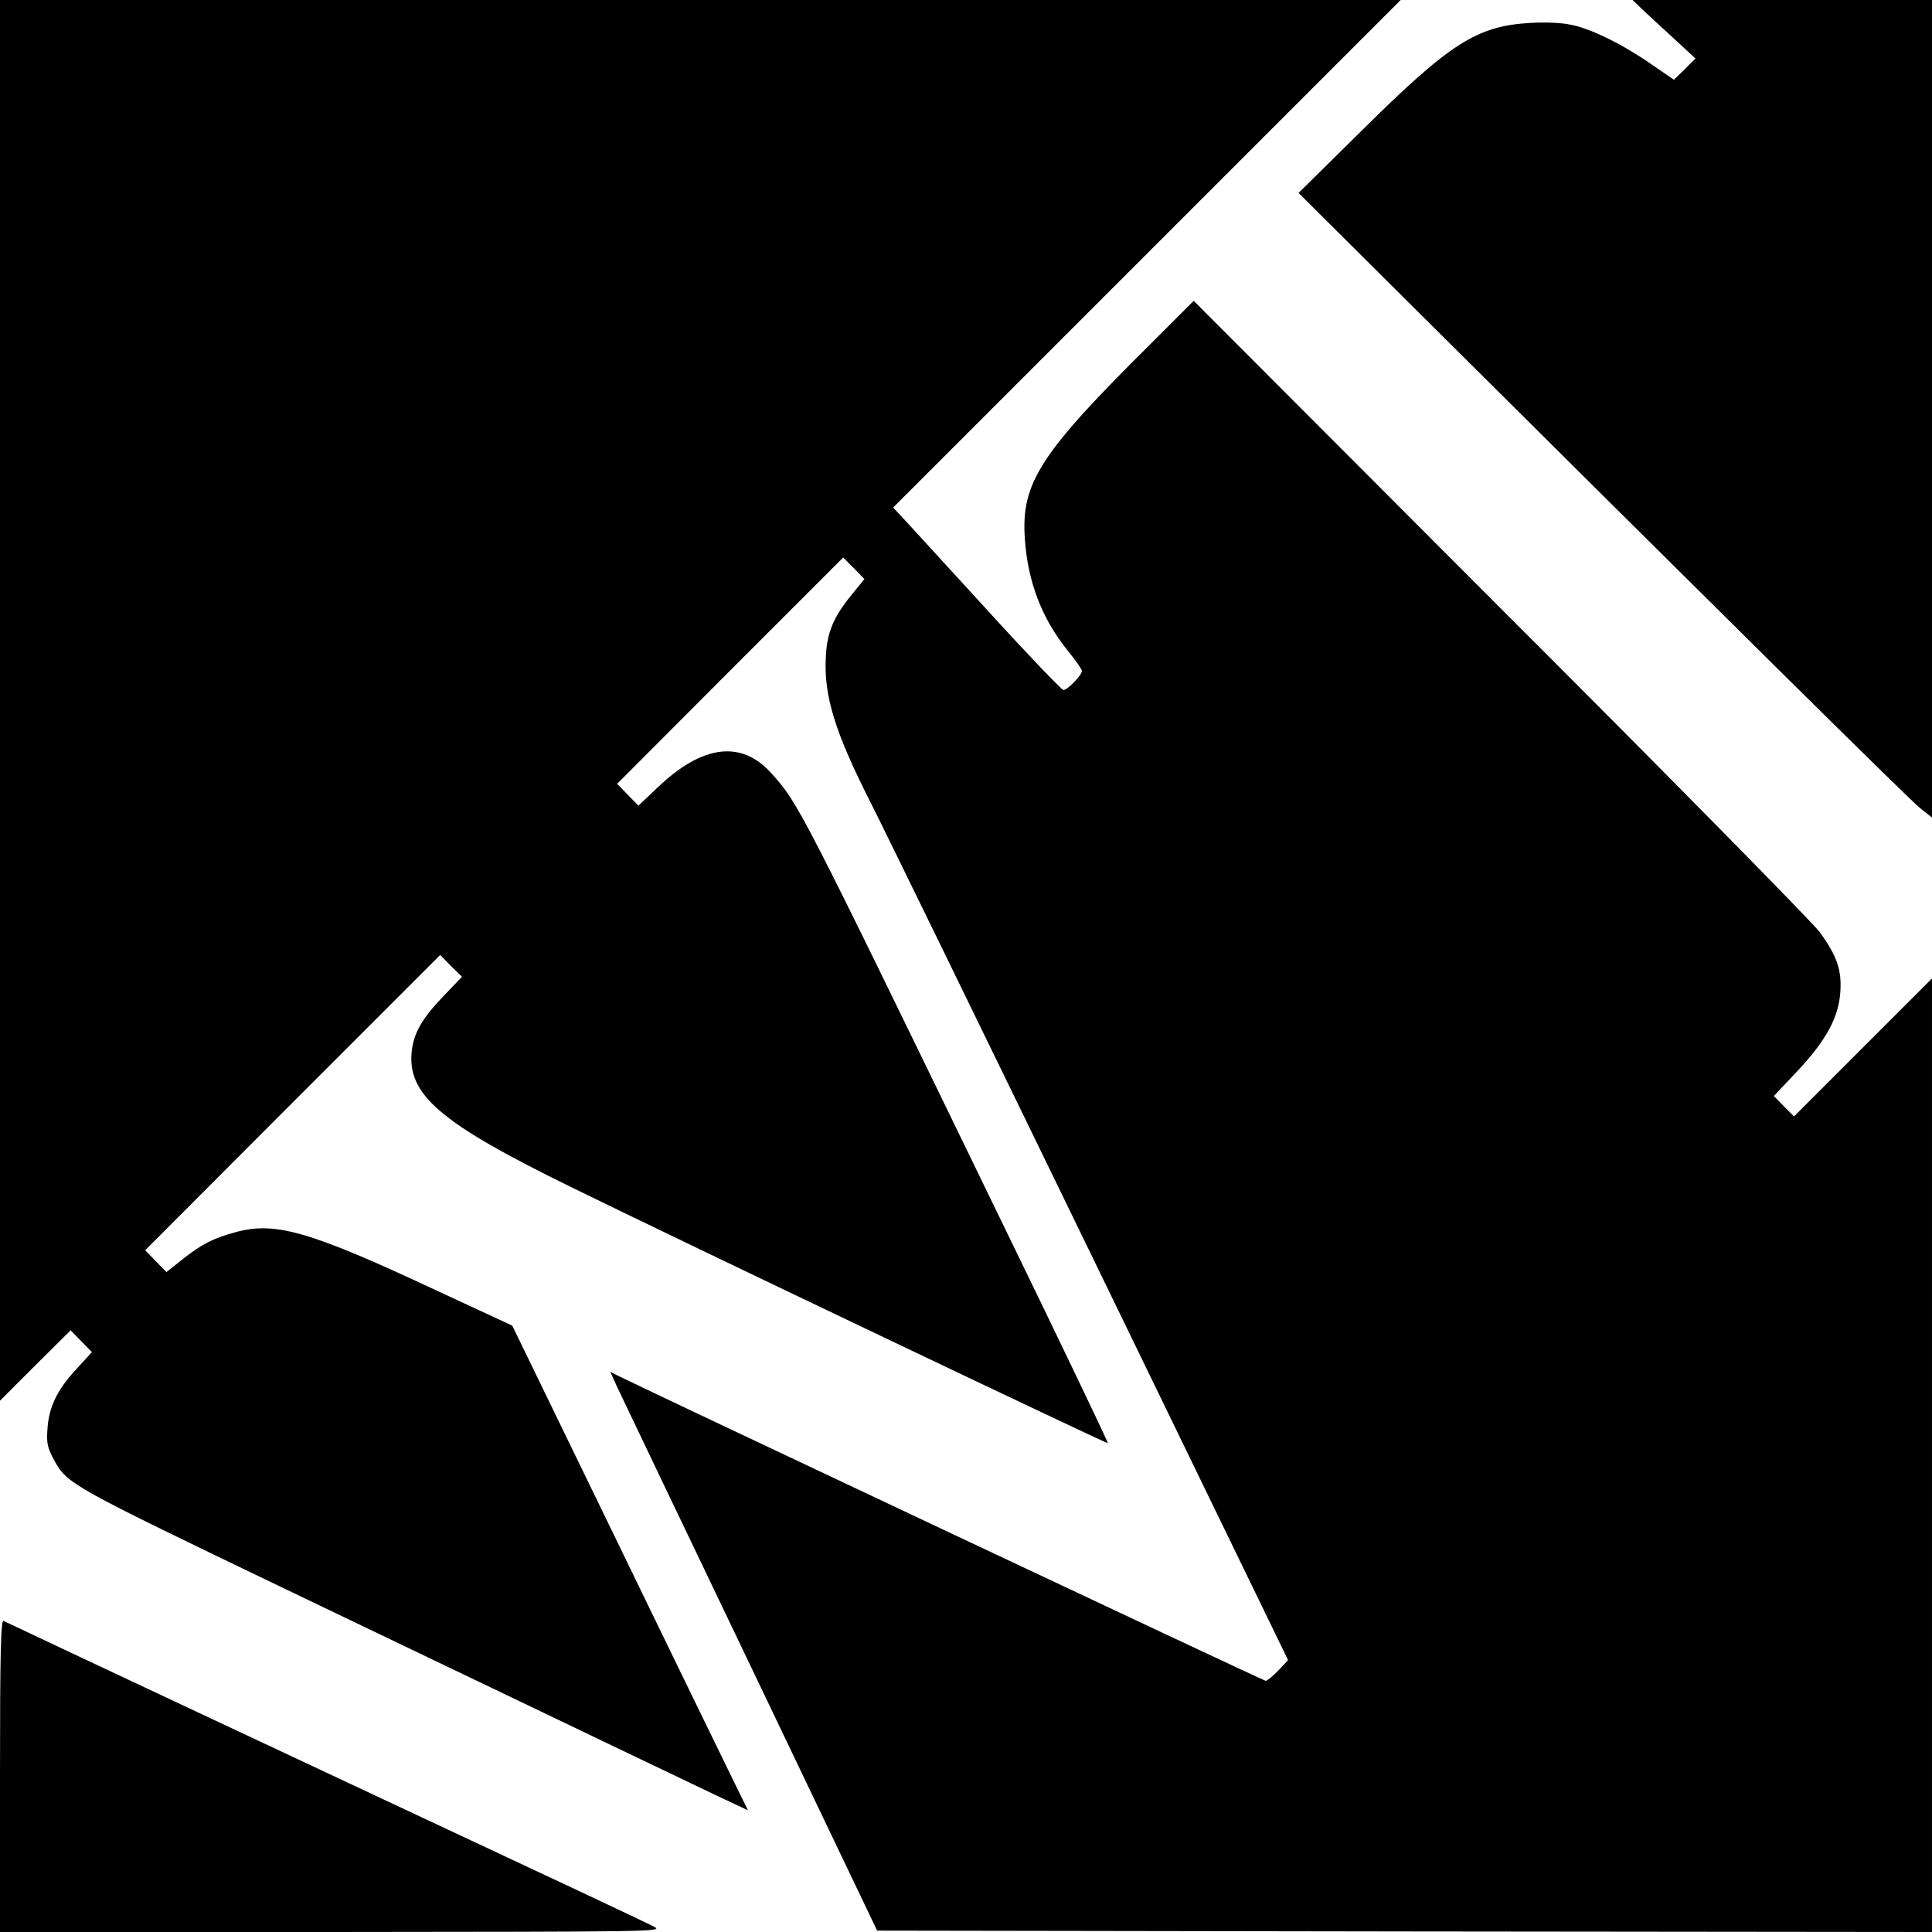
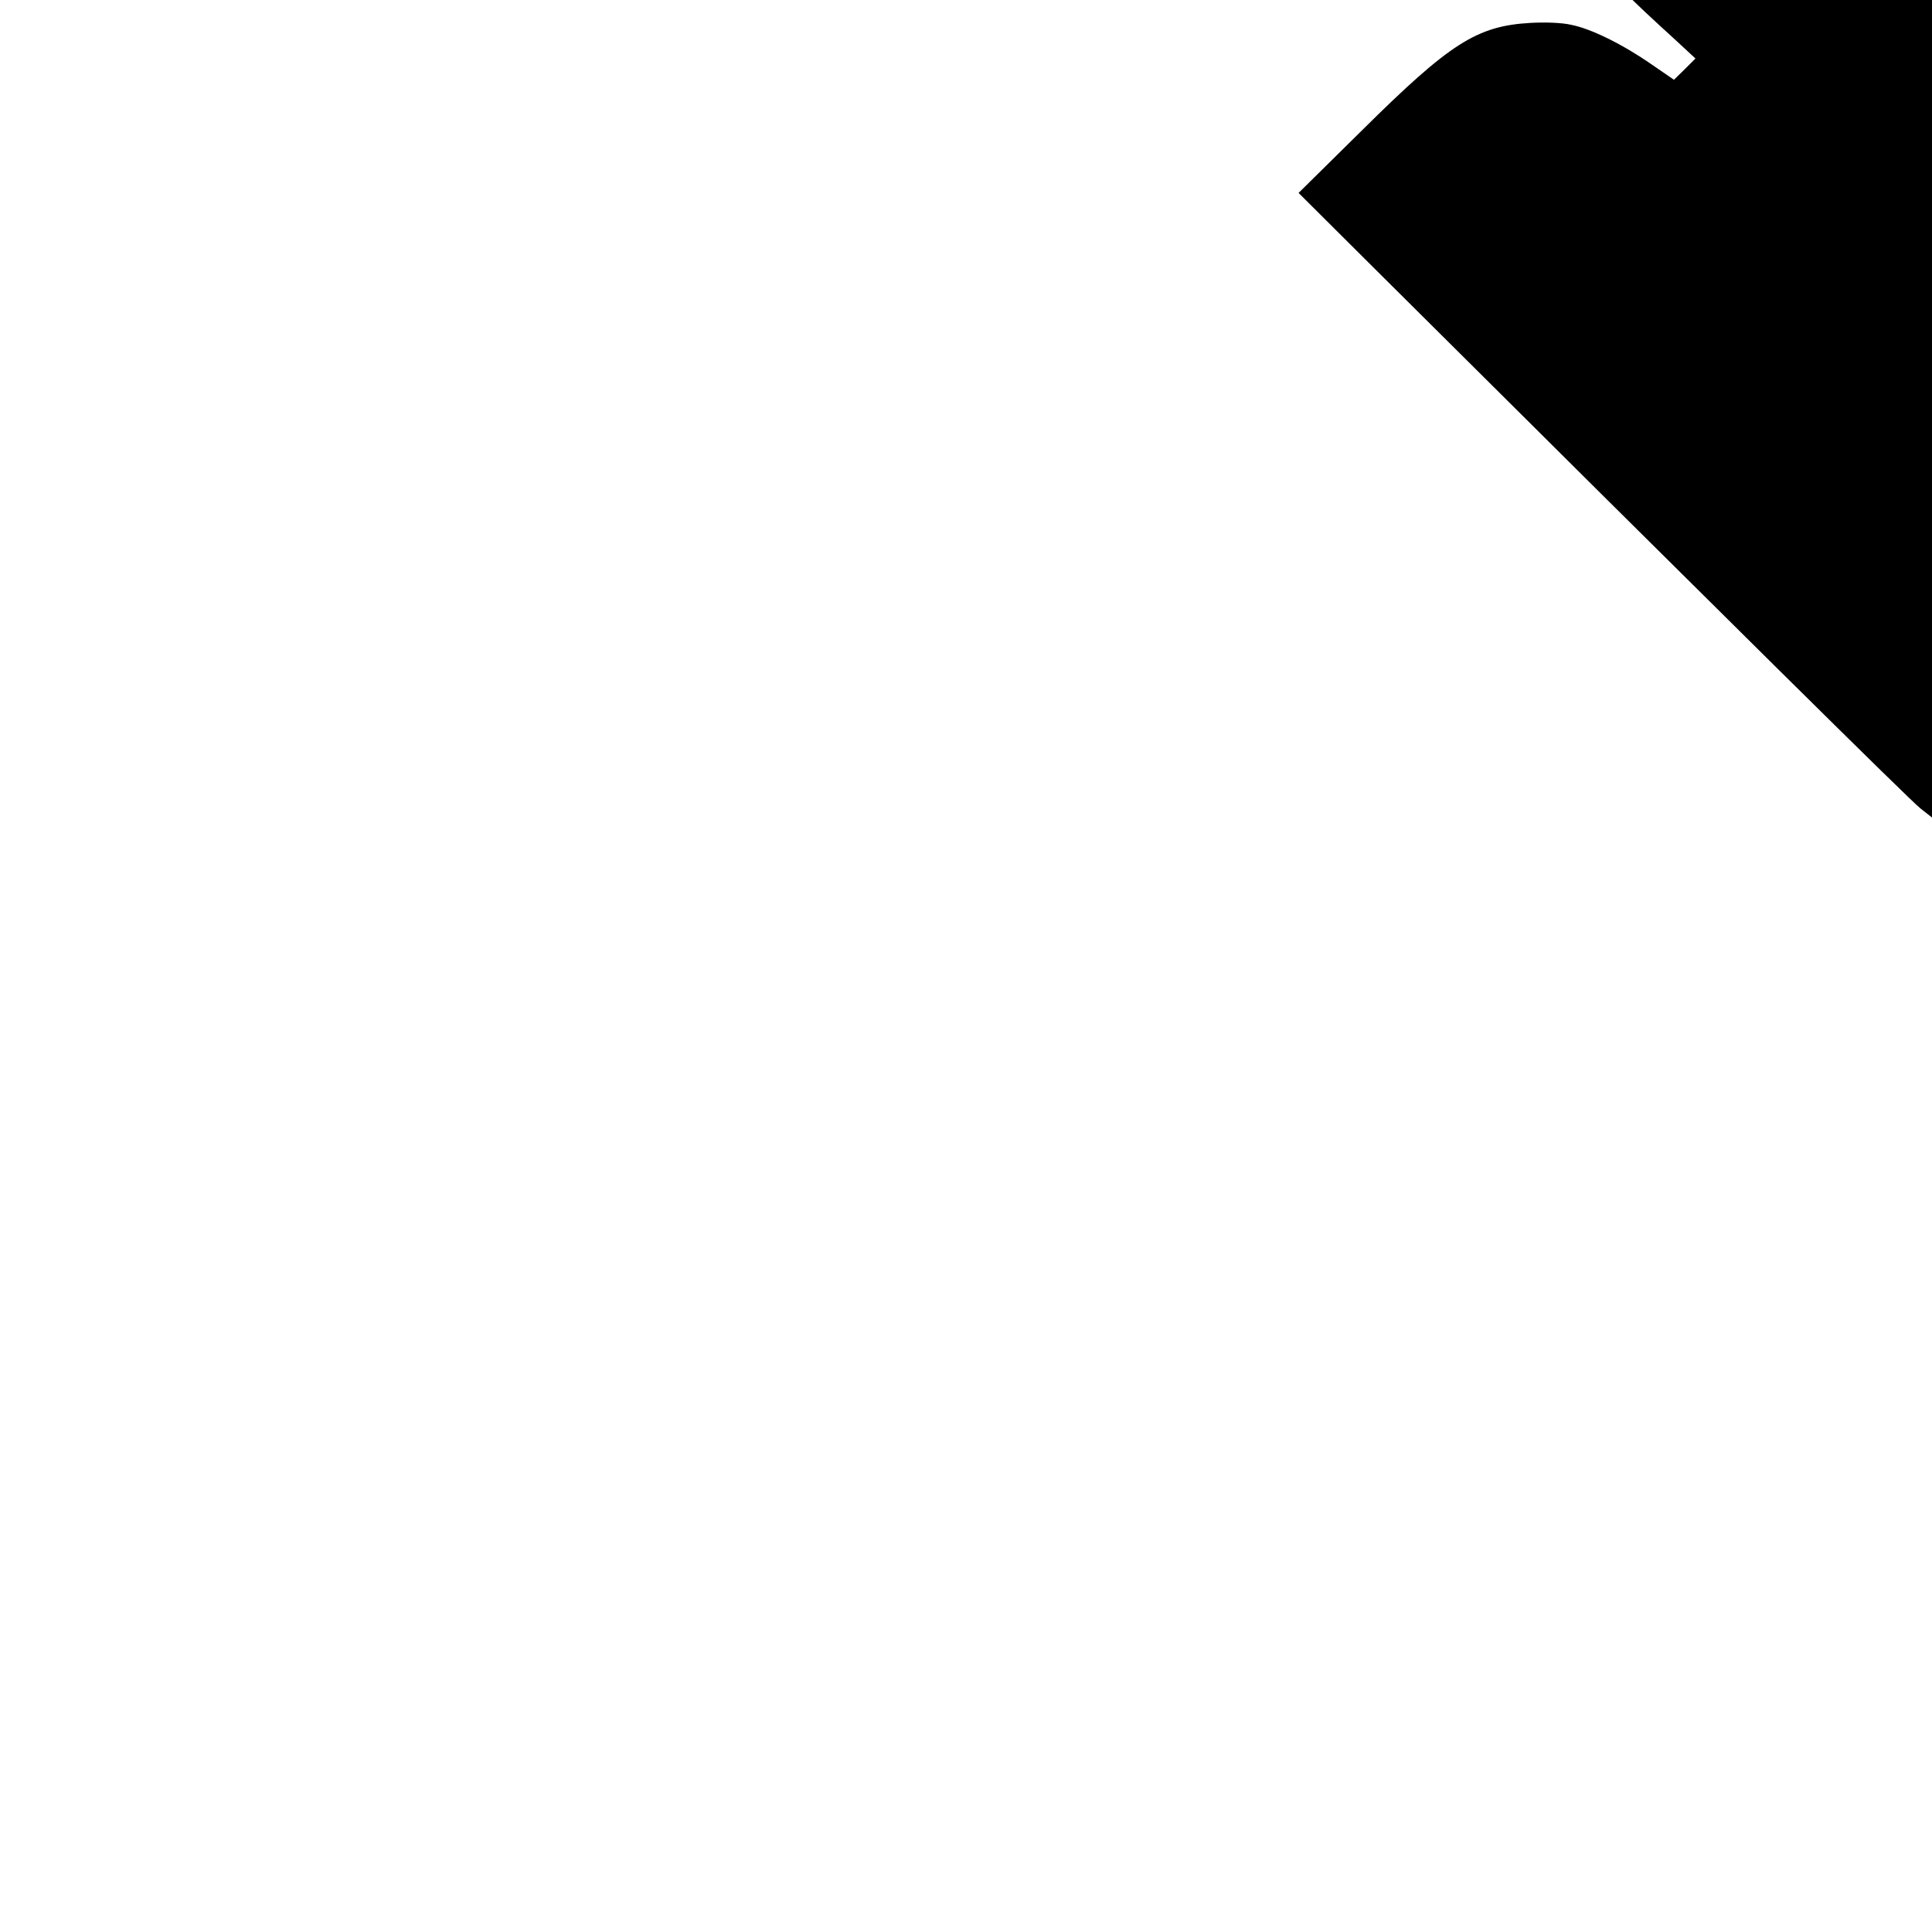
<svg xmlns="http://www.w3.org/2000/svg" version="1.0" width="700pt" height="700pt" viewBox="0 0 700 700" preserveAspectRatio="xMidYMid meet">
  <g transform="translate(0,700) scale(0.1,-0.1)" fill="#000000" stroke="none">
-     <path d="M0 4463 l0 -2538 128 128 128 127 38 -39 39 -40 -55 -60 c-71 -76 -101 -139 -106 -218 -4 -53 0 -68 24 -113 47 -87 61 -94 837 -467 1183 -567 1459 -699 1564 -749 l113 -53 -33 67 c-18 37 -211 432 -427 878 l-394 811 -276 128 c-455 213 -582 250 -725 211 -81 -22 -123 -43 -189 -95 l-63 -50 -39 40 -38 39 534 535 535 535 39 -40 40 -39 -70 -73 c-76 -80 -104 -130 -112 -195 -18 -159 102 -261 573 -492 401 -197 1946 -933 1949 -930 2 2 -178 378 -400 834 -720 1483 -721 1484 -819 1593 -108 121 -249 104 -410 -49 l-72 -68 -39 40 -38 39 409 410 410 410 39 -39 38 -39 -44 -54 c-69 -84 -92 -140 -96 -230 -7 -141 33 -271 165 -531 37 -72 392 -800 789 -1617 l721 -1485 -35 -37 c-20 -21 -41 -38 -46 -38 -8 0 -2242 1053 -2348 1106 l-27 14 24 -53 c13 -28 231 -484 484 -1012 l459 -960 1911 -3 1911 -2 0 1727 0 1728 -250 -250 -250 -250 -37 37 -36 37 85 90 c105 112 150 195 156 288 5 79 -12 129 -75 216 -25 34 -545 563 -1157 1174 l-1111 1113 -153 -153 c-403 -399 -472 -506 -459 -706 10 -157 61 -291 156 -409 28 -34 51 -67 51 -73 0 -15 -52 -69 -67 -69 -6 0 -128 127 -270 283 -142 155 -278 304 -302 330 l-45 48 920 920 919 919 -2538 0 -2537 0 0 -2537z" />
    <path d="M5960 6957 c25 -23 76 -71 114 -105 l69 -64 -39 -39 -39 -38 -80 55 c-105 73 -220 130 -292 144 -34 8 -95 10 -148 7 -194 -11 -291 -73 -610 -389 l-230 -227 255 -254 c1317 -1310 1962 -1948 1998 -1976 l42 -33 0 1481 0 1481 -542 0 -543 0 45 -43z" />
-     <path d="M0 566 l0 -566 1203 0 c1176 1 1201 1 1167 19 -19 11 -426 202 -905 426 -478 224 -998 468 -1155 542 -157 74 -291 137 -297 140 -10 4 -13 -112 -13 -561z" />
  </g>
</svg>